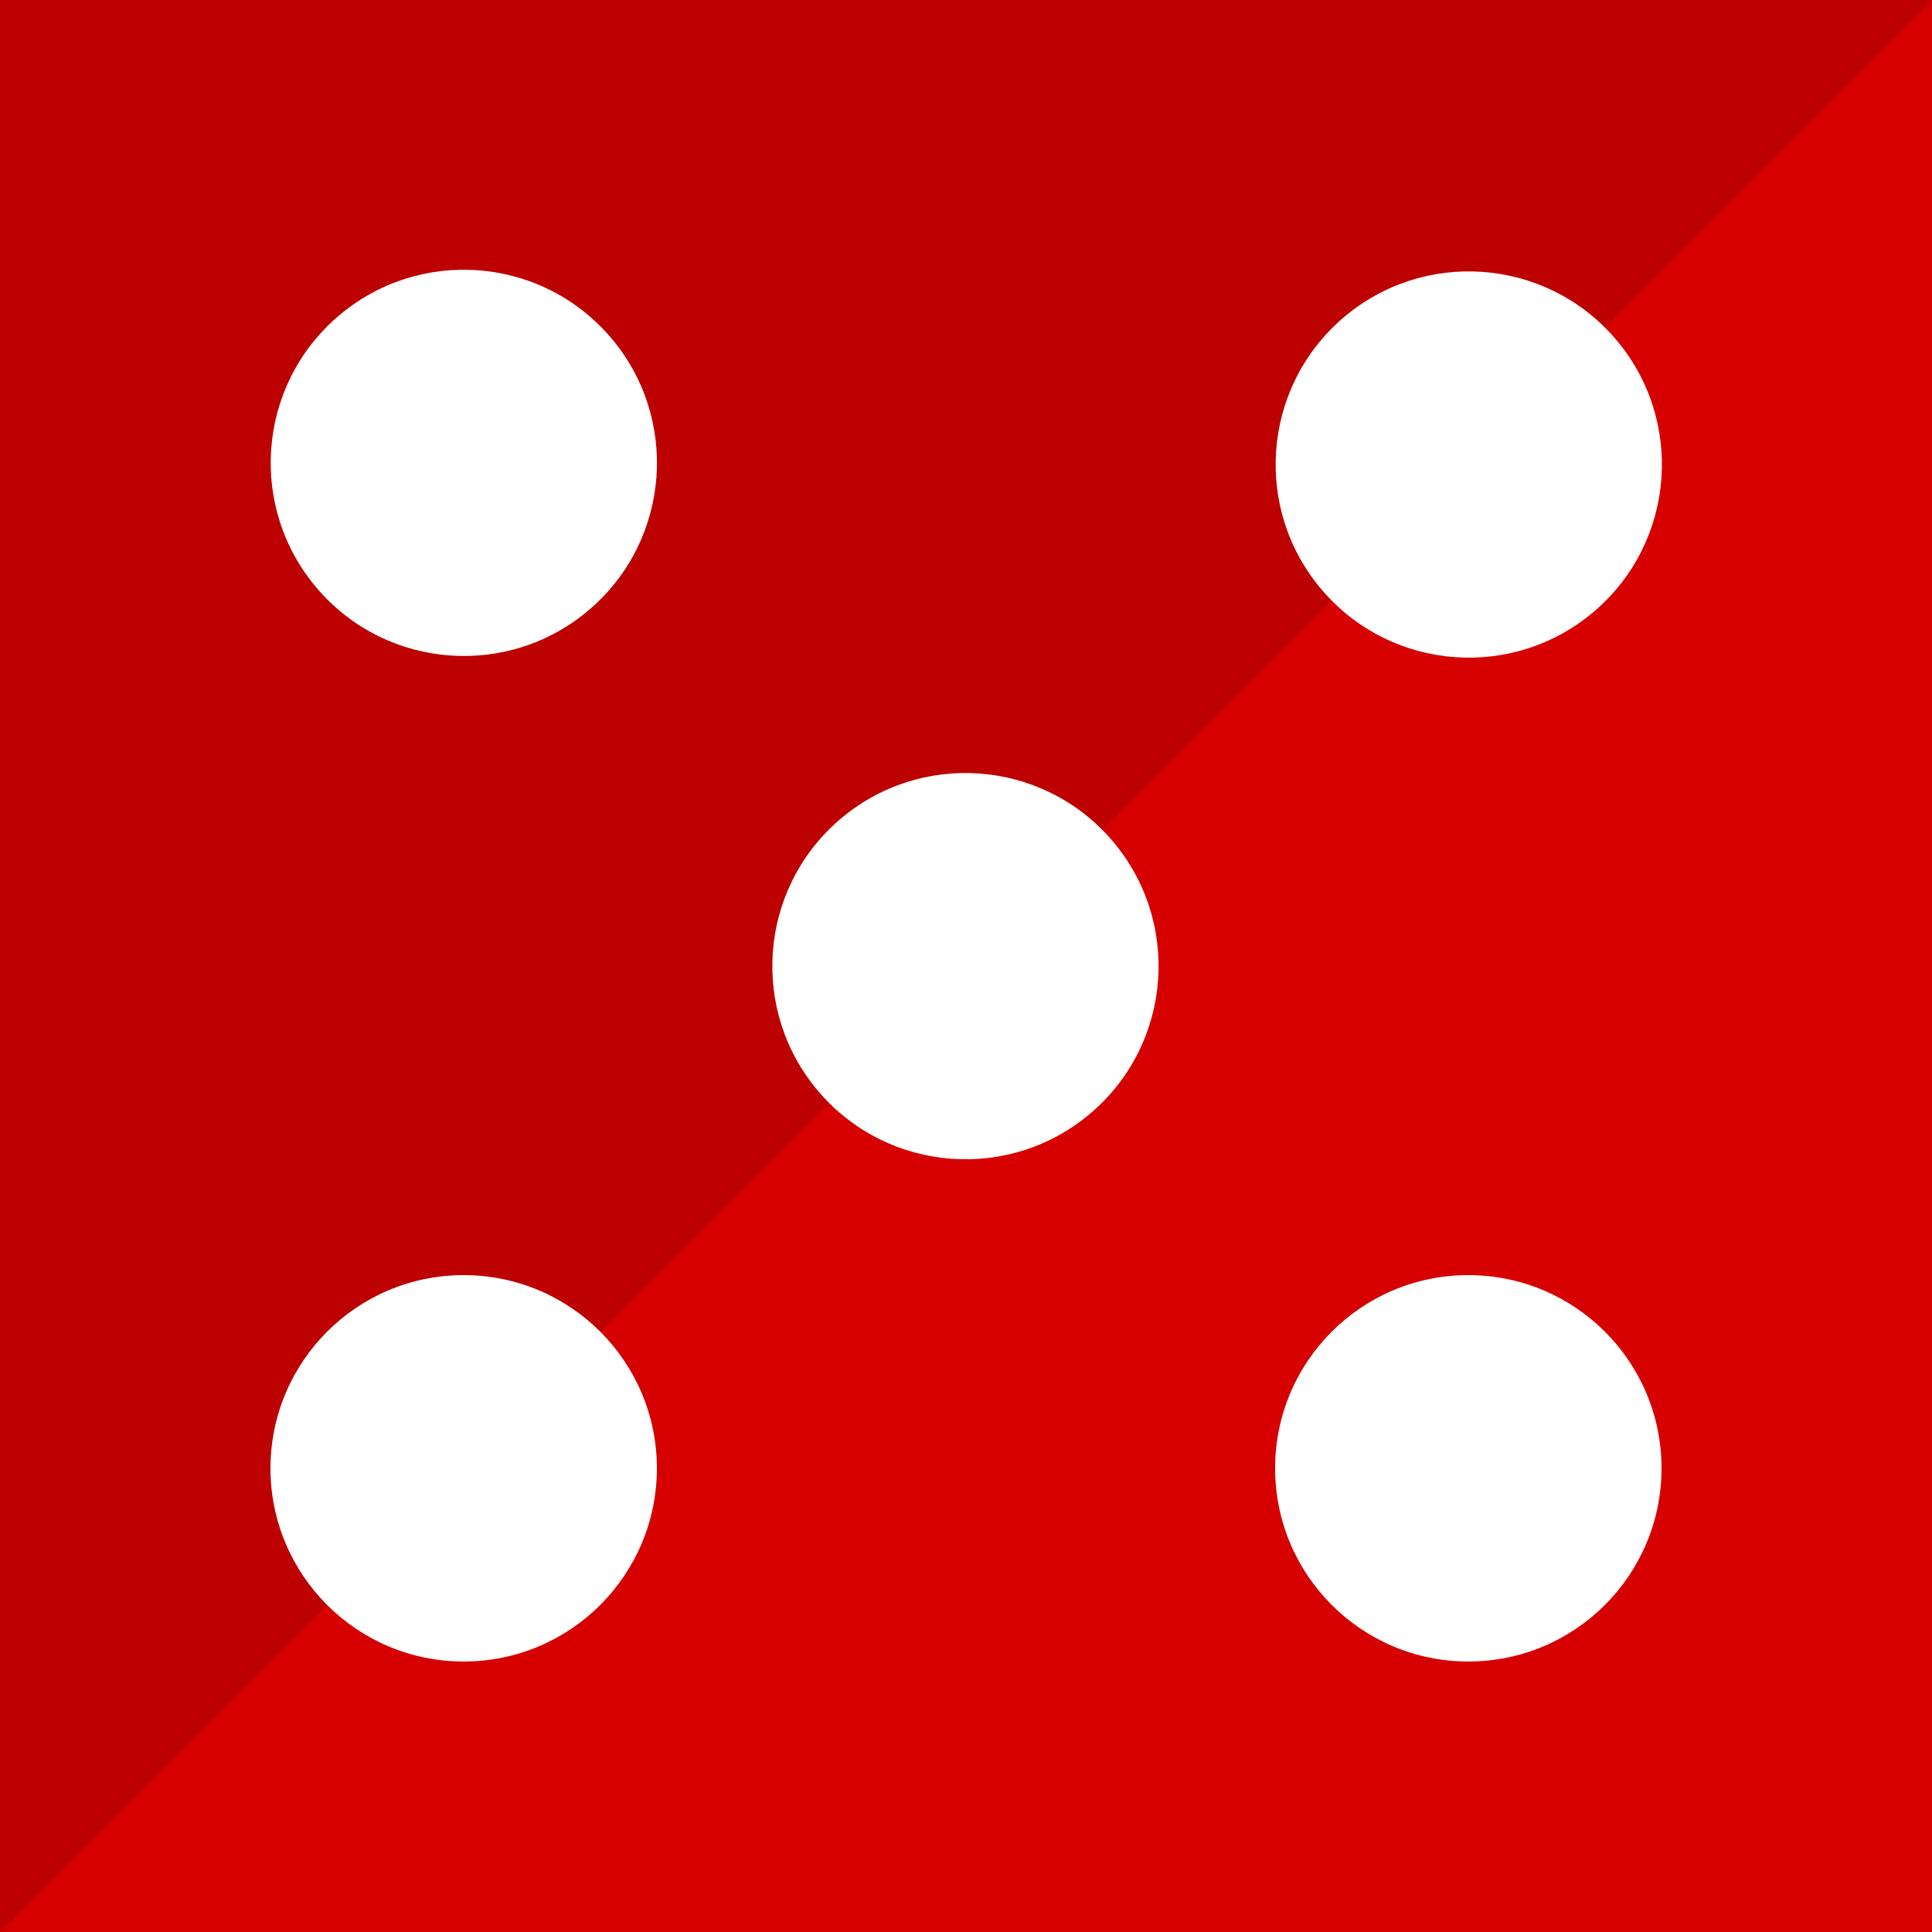
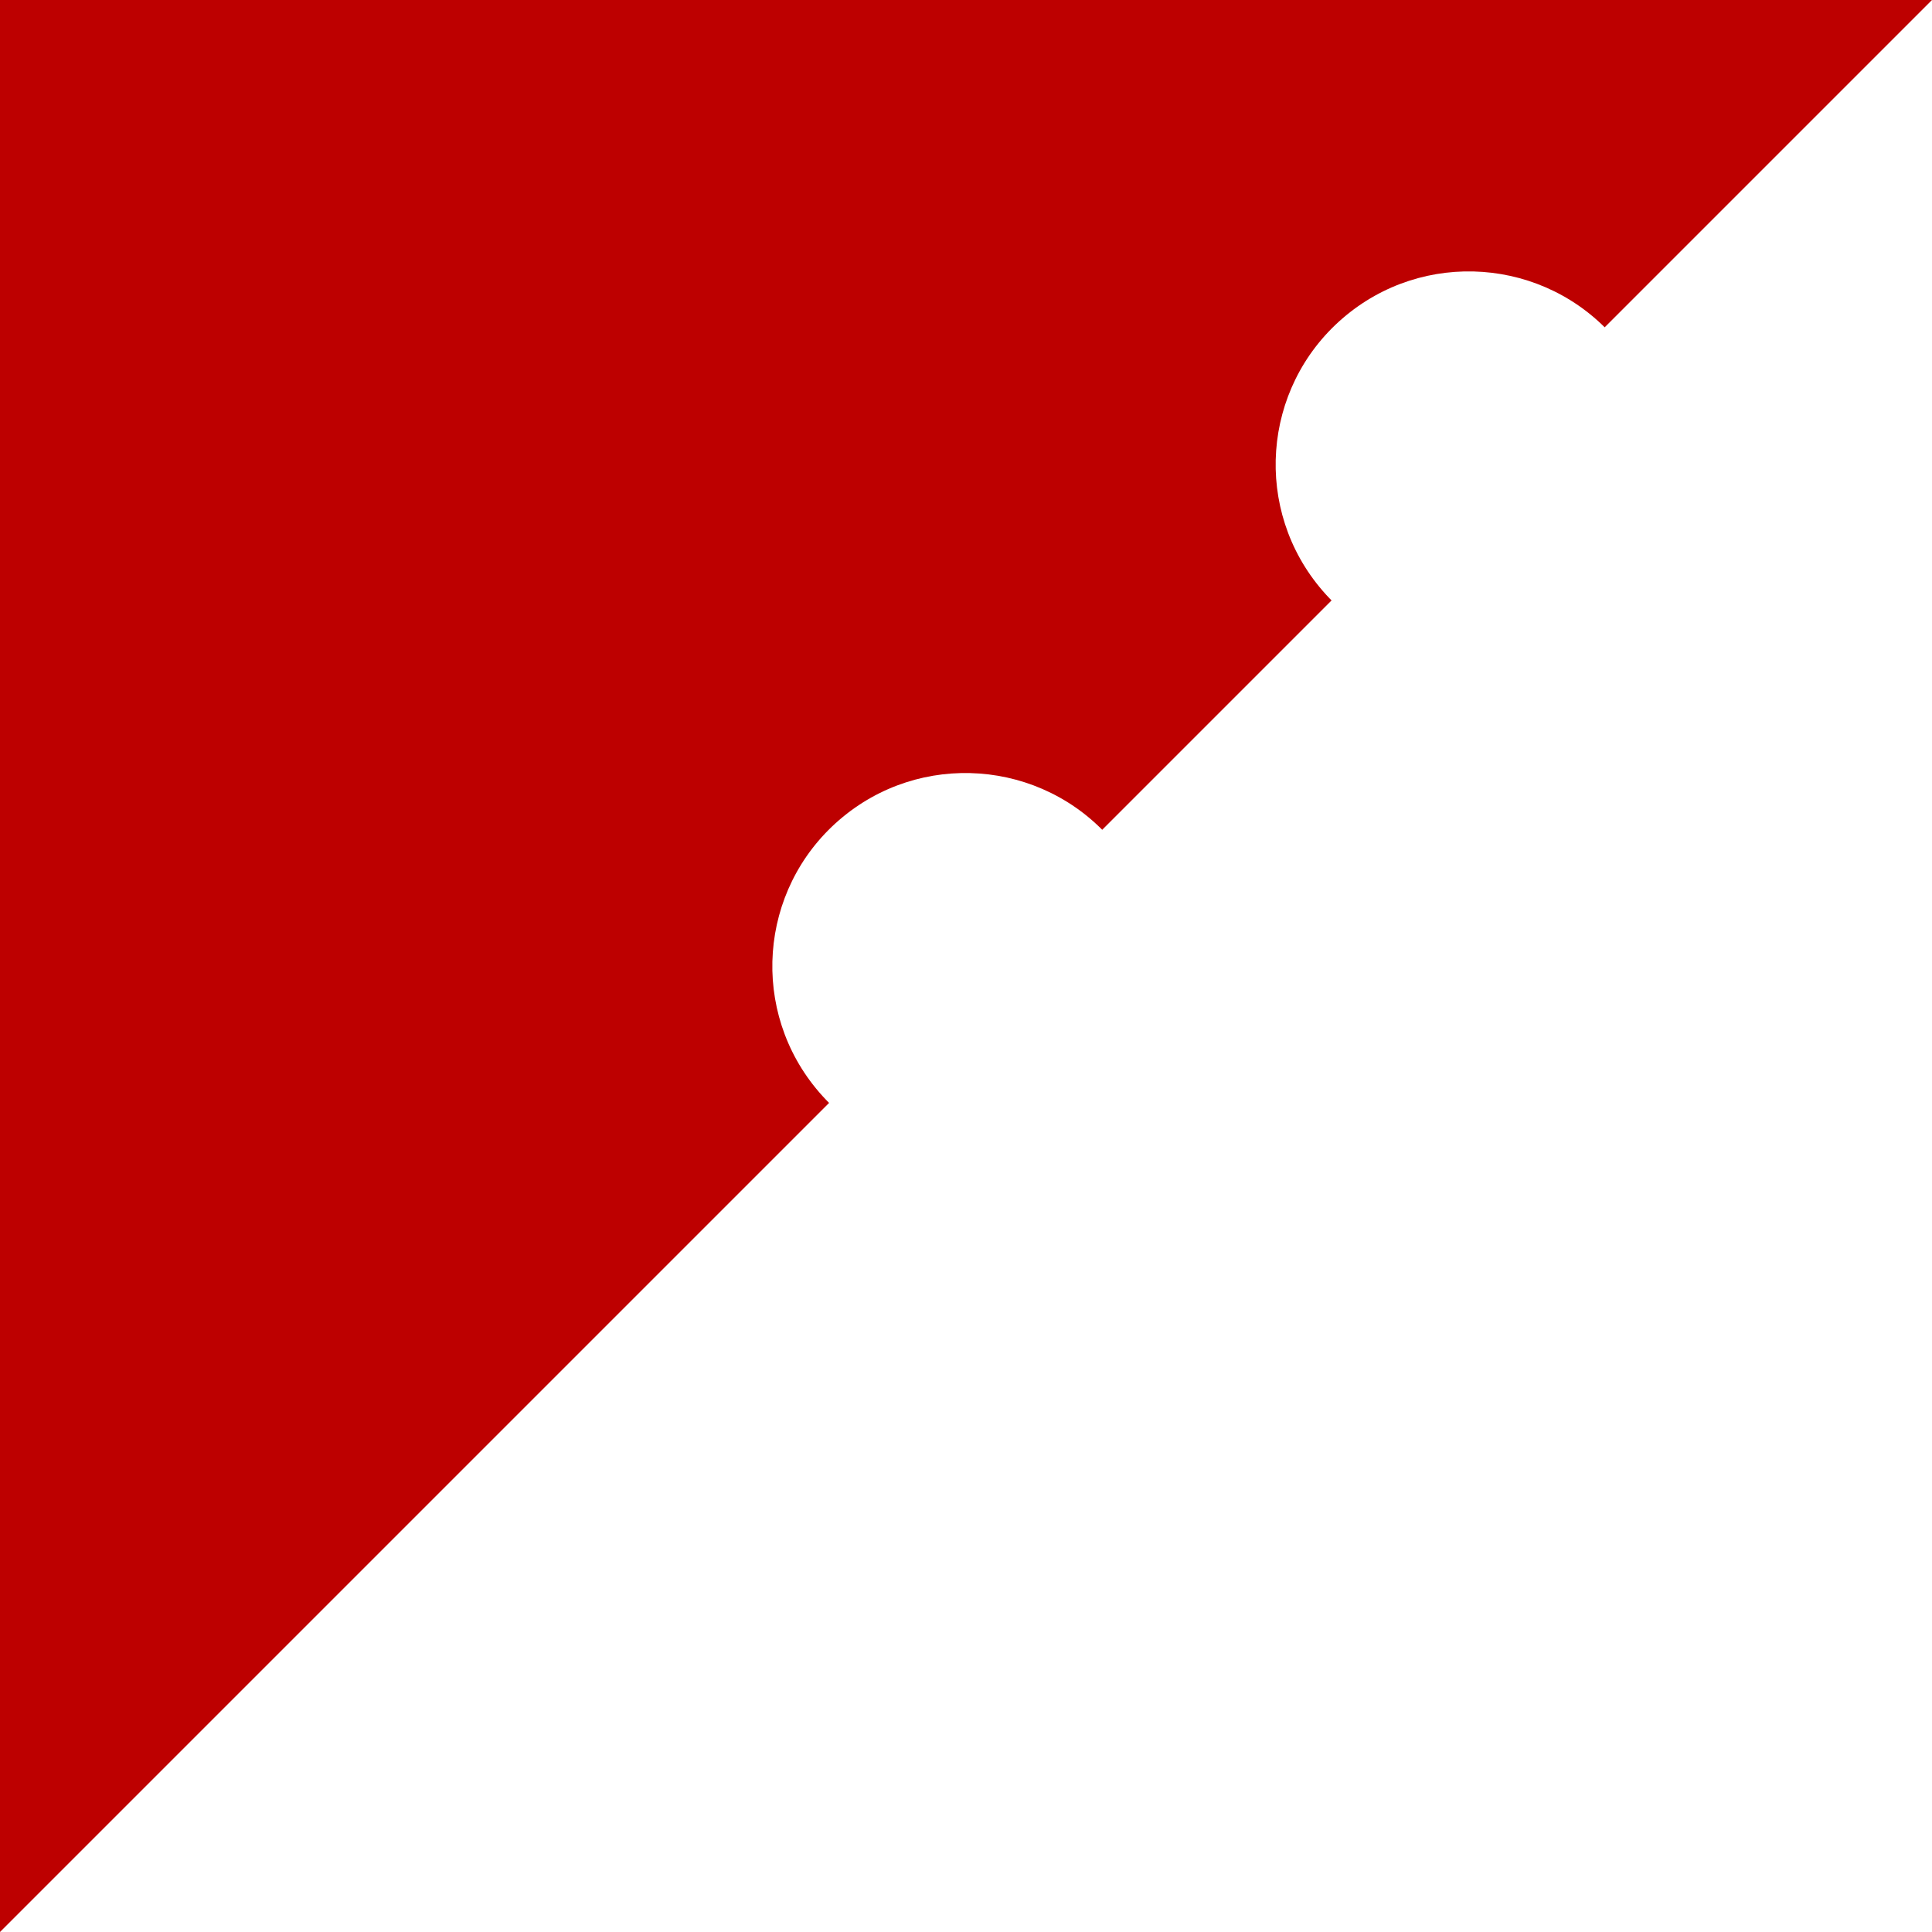
<svg xmlns="http://www.w3.org/2000/svg" version="1.1" id="Layer_1" x="0px" y="0px" viewBox="0 0 50 50" style="enable-background:new 0 0 50 50;" xml:space="preserve">
  <style type="text/css">
	.st0{fill:#D60000;}
	.st1{fill:#BD0000;}
	.st2{fill:#FFFFFF;}
</style>
-   <rect x="0" class="st0" width="50" height="50" />
  <polygon class="st1" points="0,50 0,0 50,0 " />
-   <circle class="st2" cx="12" cy="38" r="5" />
  <circle class="st2" cx="38" cy="38" r="5" />
  <ellipse transform="matrix(0.756 -0.654 0.654 0.756 1.436 27.802)" class="st2" cx="38" cy="12" rx="5" ry="5" />
  <ellipse transform="matrix(0.756 -0.654 0.654 0.756 -10.264 22.454)" class="st2" cx="25" cy="25" rx="5" ry="5" />
-   <ellipse transform="matrix(0.756 -0.654 0.654 0.756 -4.916 10.755)" class="st2" cx="12" cy="12" rx="5" ry="5" />
</svg>